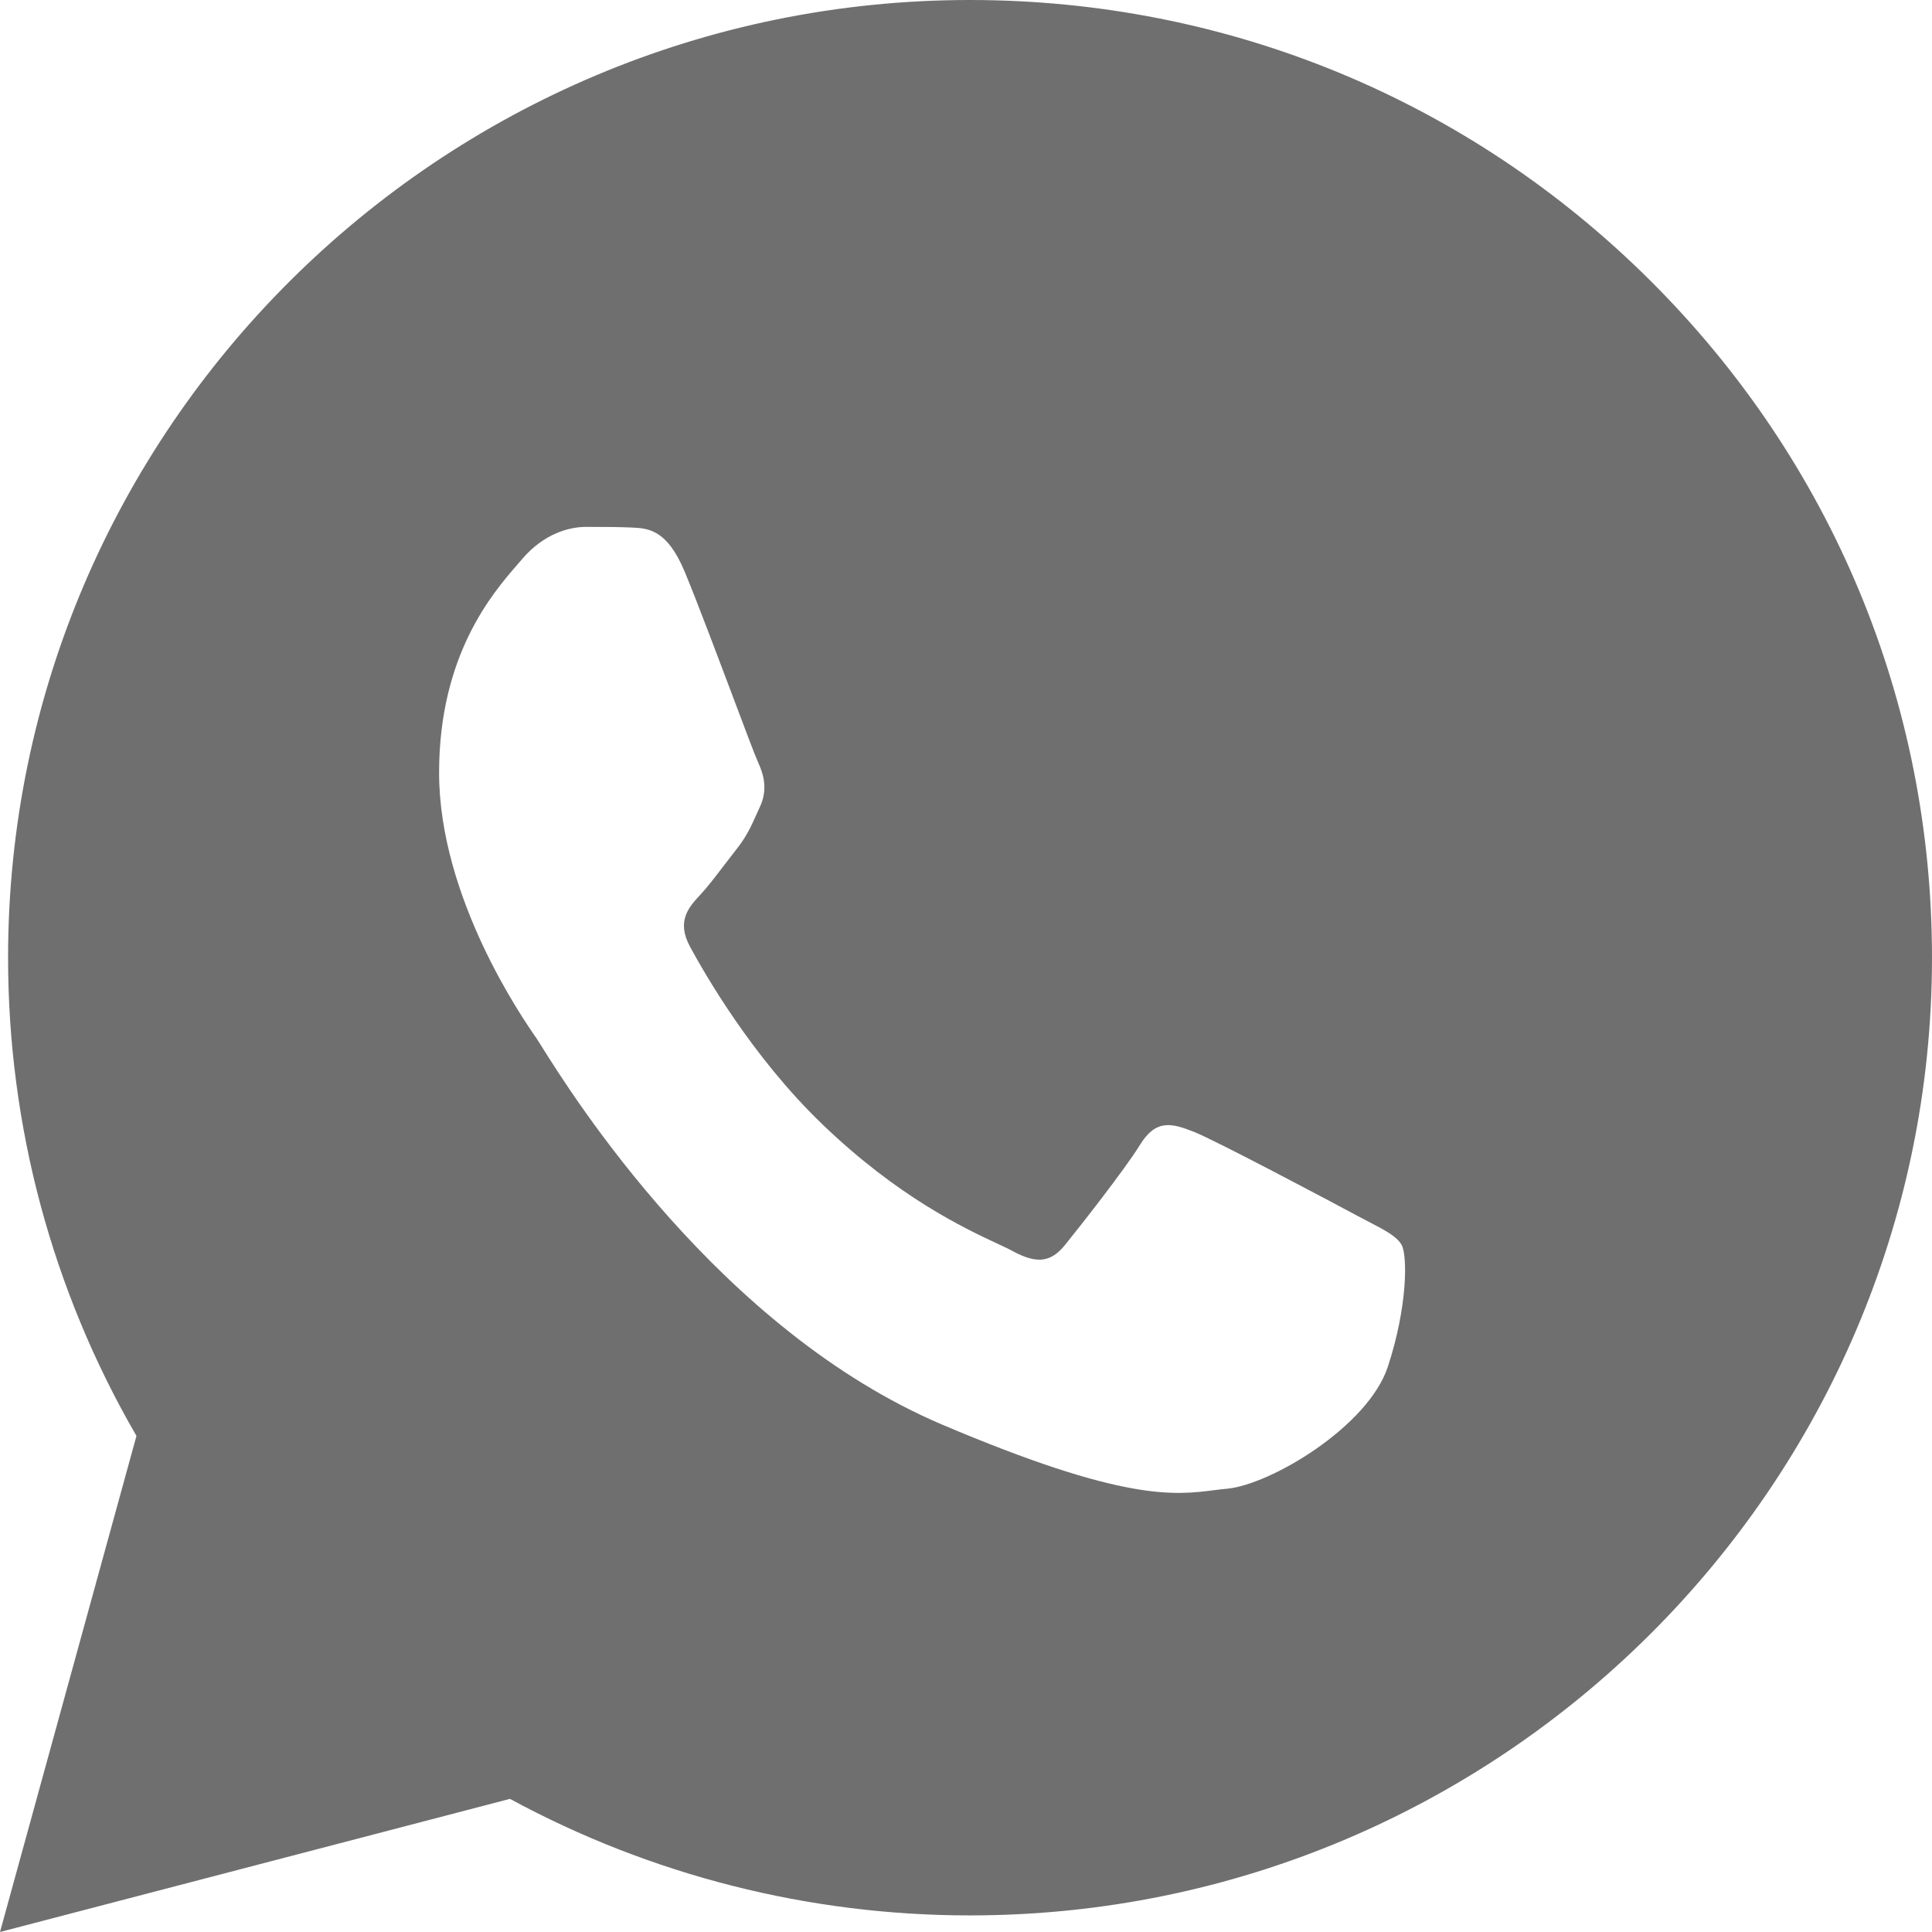
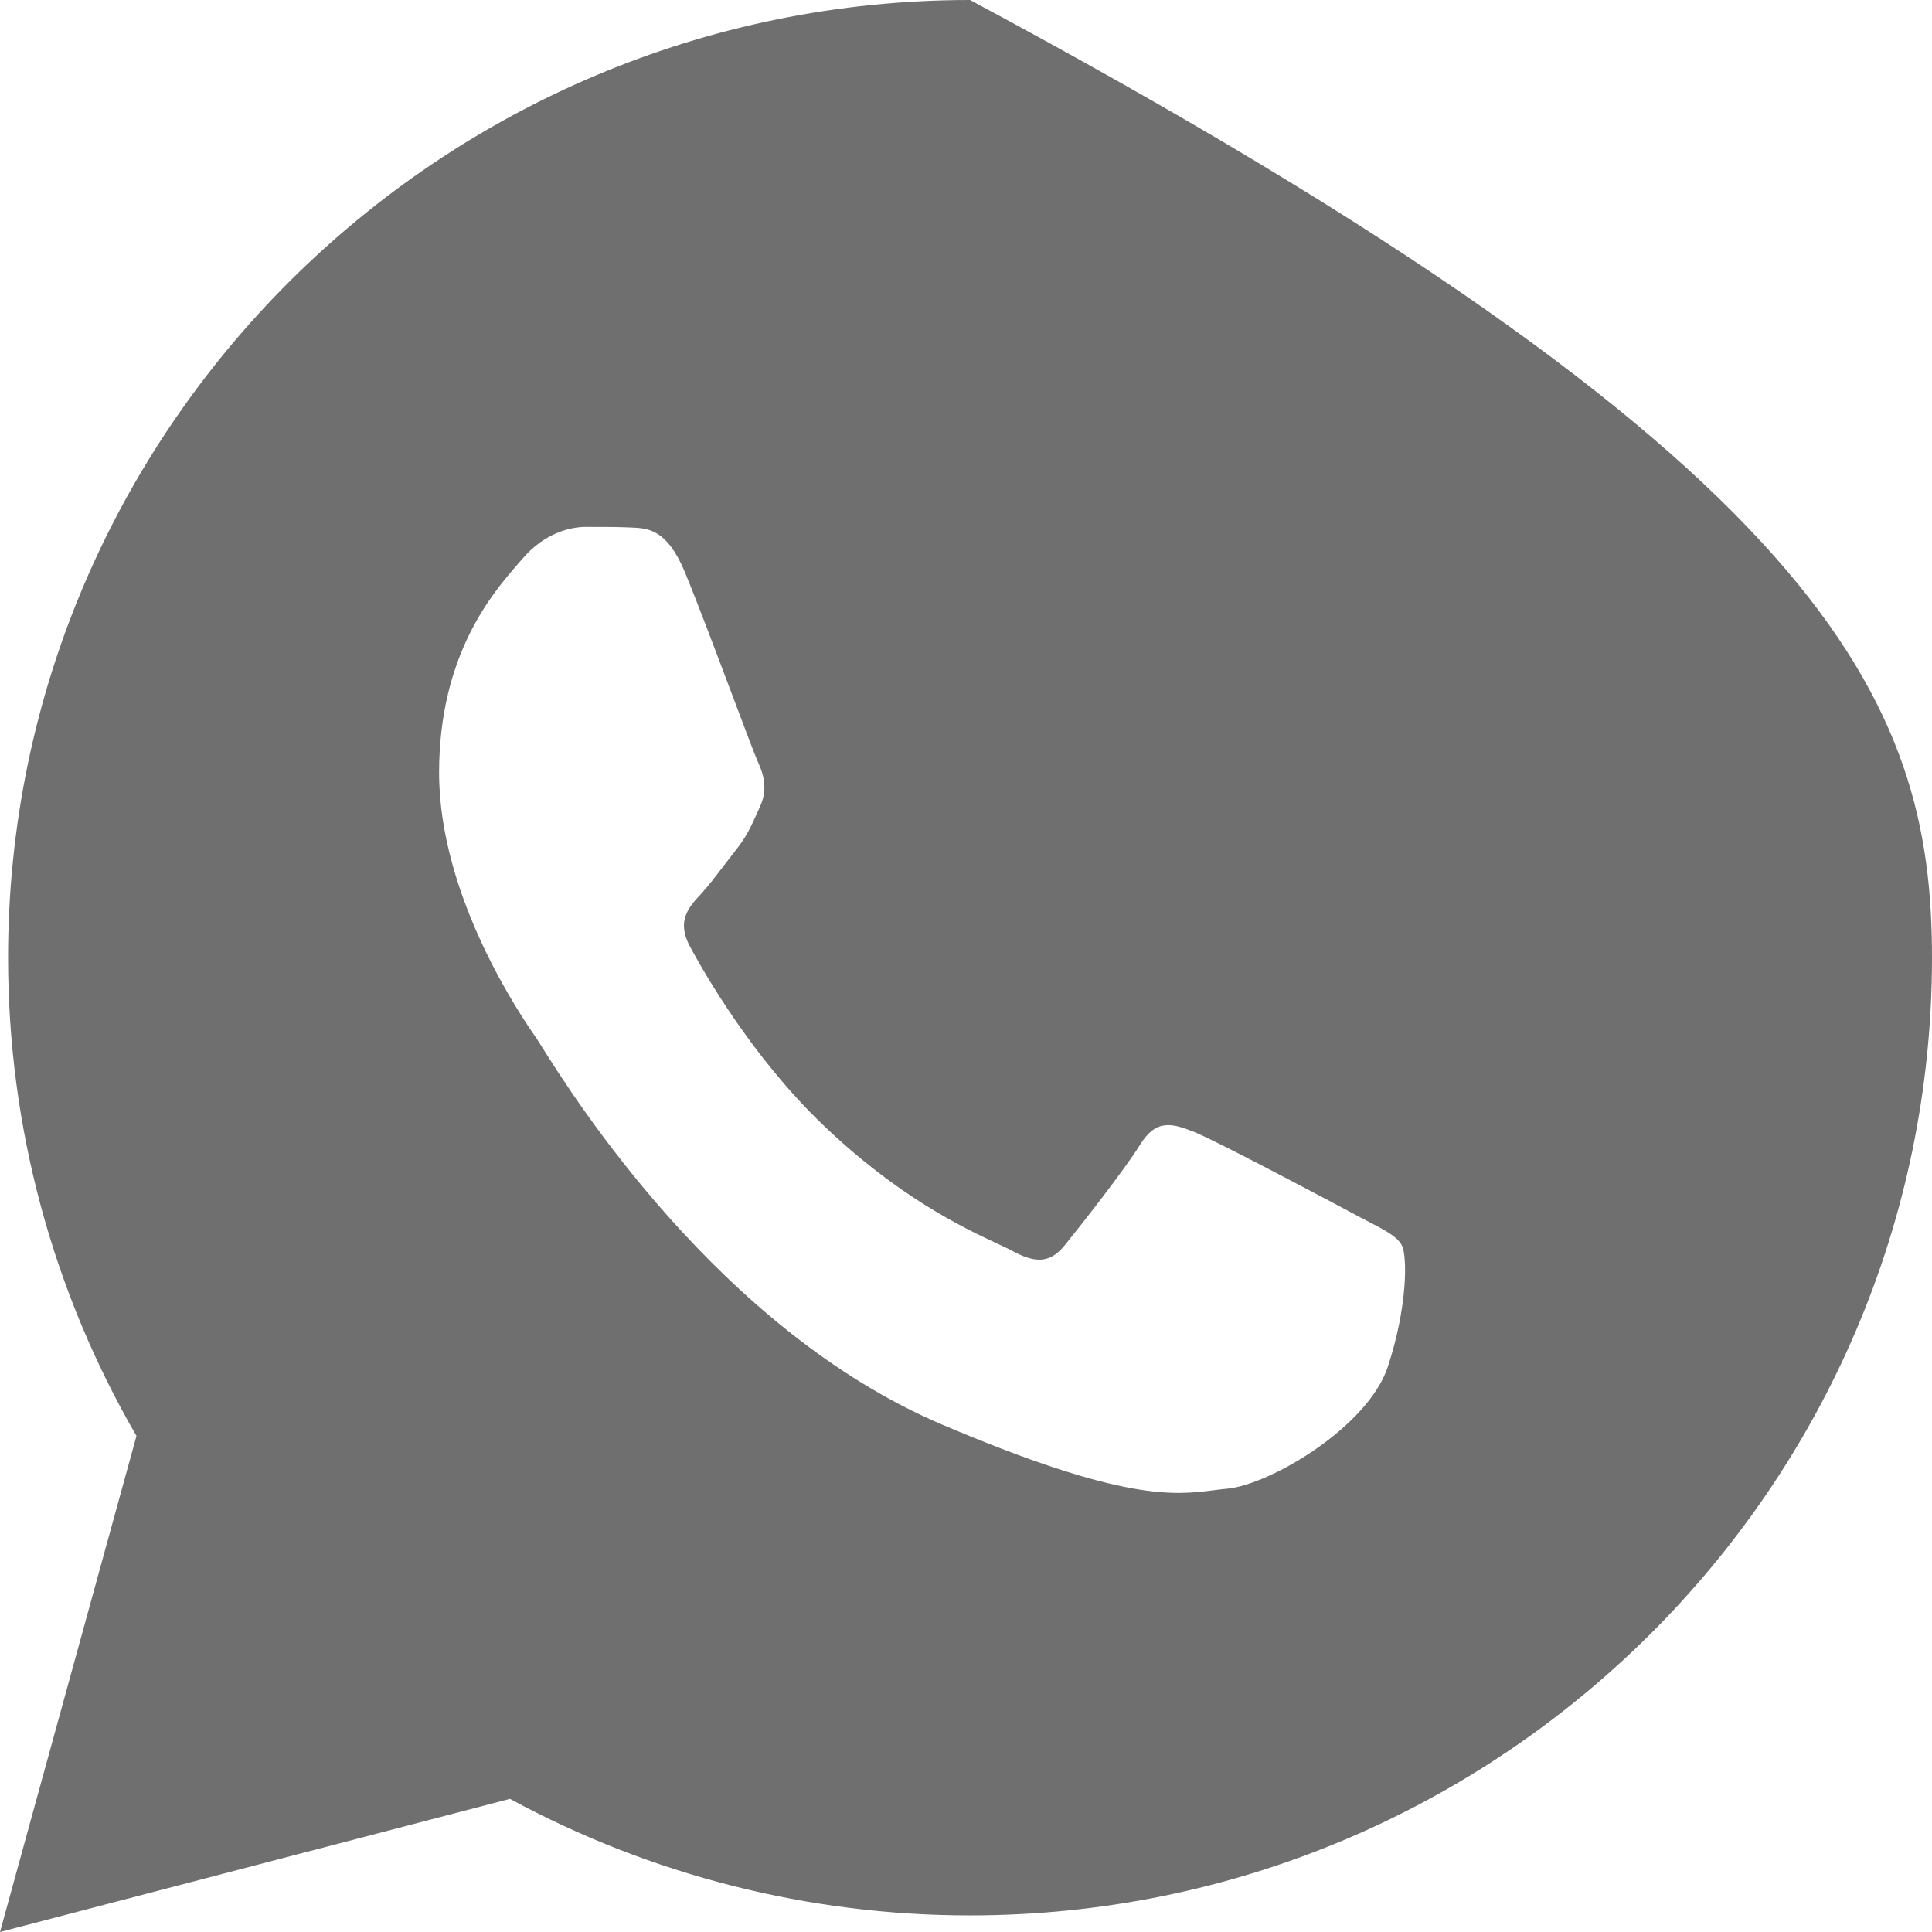
<svg xmlns="http://www.w3.org/2000/svg" width="22" height="22" viewBox="0 0 22 22" fill="none">
-   <path fill-rule="evenodd" clip-rule="evenodd" d="M1.554 16.351C0.595 14.698 0.091 12.822 0.092 10.901H0.092C0.094 4.89 5.008 0 11.046 0C13.976 0.001 16.727 1.137 18.794 3.197C20.863 5.258 22.001 7.997 22 10.909C21.997 16.92 17.083 21.811 11.046 21.811H11.041C9.213 21.811 7.413 21.355 5.807 20.484L0 22L1.554 16.351ZM7.188 6.007C7.38 6.015 7.594 6.025 7.797 6.511C7.935 6.842 8.167 7.46 8.353 7.953C8.49 8.318 8.602 8.615 8.631 8.677C8.699 8.823 8.744 8.994 8.653 9.188C8.64 9.218 8.627 9.245 8.615 9.272C8.548 9.421 8.498 9.53 8.383 9.675C8.338 9.732 8.291 9.793 8.244 9.855C8.151 9.977 8.058 10.099 7.977 10.186C7.841 10.331 7.7 10.49 7.858 10.781C8.016 11.073 8.559 12.029 9.364 12.802C10.228 13.633 10.979 13.985 11.36 14.163C11.435 14.198 11.496 14.226 11.54 14.251C11.811 14.396 11.969 14.372 12.127 14.177C12.285 13.982 12.803 13.325 12.983 13.034C13.164 12.741 13.344 12.79 13.592 12.887C13.841 12.985 15.171 13.691 15.442 13.837C15.495 13.865 15.544 13.891 15.589 13.914C15.778 14.013 15.906 14.079 15.961 14.177C16.028 14.299 16.028 14.883 15.803 15.565C15.577 16.246 14.472 16.903 13.976 16.952C13.928 16.956 13.881 16.962 13.832 16.968C13.373 17.027 12.795 17.1 10.728 16.222C8.186 15.141 6.51 12.462 6.163 11.908C6.135 11.863 6.115 11.832 6.105 11.817L6.102 11.813C5.956 11.603 5 10.225 5 8.799C5 7.455 5.612 6.751 5.894 6.426C5.914 6.404 5.931 6.384 5.947 6.365C6.195 6.073 6.488 6 6.669 6C6.681 6 6.692 6 6.704 6C6.873 6 7.04 6 7.188 6.007Z" fill="#706F6F" />
+   <path fill-rule="evenodd" clip-rule="evenodd" d="M1.554 16.351C0.595 14.698 0.091 12.822 0.092 10.901H0.092C0.094 4.89 5.008 0 11.046 0C20.863 5.258 22.001 7.997 22 10.909C21.997 16.92 17.083 21.811 11.046 21.811H11.041C9.213 21.811 7.413 21.355 5.807 20.484L0 22L1.554 16.351ZM7.188 6.007C7.38 6.015 7.594 6.025 7.797 6.511C7.935 6.842 8.167 7.46 8.353 7.953C8.49 8.318 8.602 8.615 8.631 8.677C8.699 8.823 8.744 8.994 8.653 9.188C8.64 9.218 8.627 9.245 8.615 9.272C8.548 9.421 8.498 9.53 8.383 9.675C8.338 9.732 8.291 9.793 8.244 9.855C8.151 9.977 8.058 10.099 7.977 10.186C7.841 10.331 7.7 10.49 7.858 10.781C8.016 11.073 8.559 12.029 9.364 12.802C10.228 13.633 10.979 13.985 11.36 14.163C11.435 14.198 11.496 14.226 11.54 14.251C11.811 14.396 11.969 14.372 12.127 14.177C12.285 13.982 12.803 13.325 12.983 13.034C13.164 12.741 13.344 12.79 13.592 12.887C13.841 12.985 15.171 13.691 15.442 13.837C15.495 13.865 15.544 13.891 15.589 13.914C15.778 14.013 15.906 14.079 15.961 14.177C16.028 14.299 16.028 14.883 15.803 15.565C15.577 16.246 14.472 16.903 13.976 16.952C13.928 16.956 13.881 16.962 13.832 16.968C13.373 17.027 12.795 17.1 10.728 16.222C8.186 15.141 6.51 12.462 6.163 11.908C6.135 11.863 6.115 11.832 6.105 11.817L6.102 11.813C5.956 11.603 5 10.225 5 8.799C5 7.455 5.612 6.751 5.894 6.426C5.914 6.404 5.931 6.384 5.947 6.365C6.195 6.073 6.488 6 6.669 6C6.681 6 6.692 6 6.704 6C6.873 6 7.04 6 7.188 6.007Z" fill="#706F6F" />
</svg>